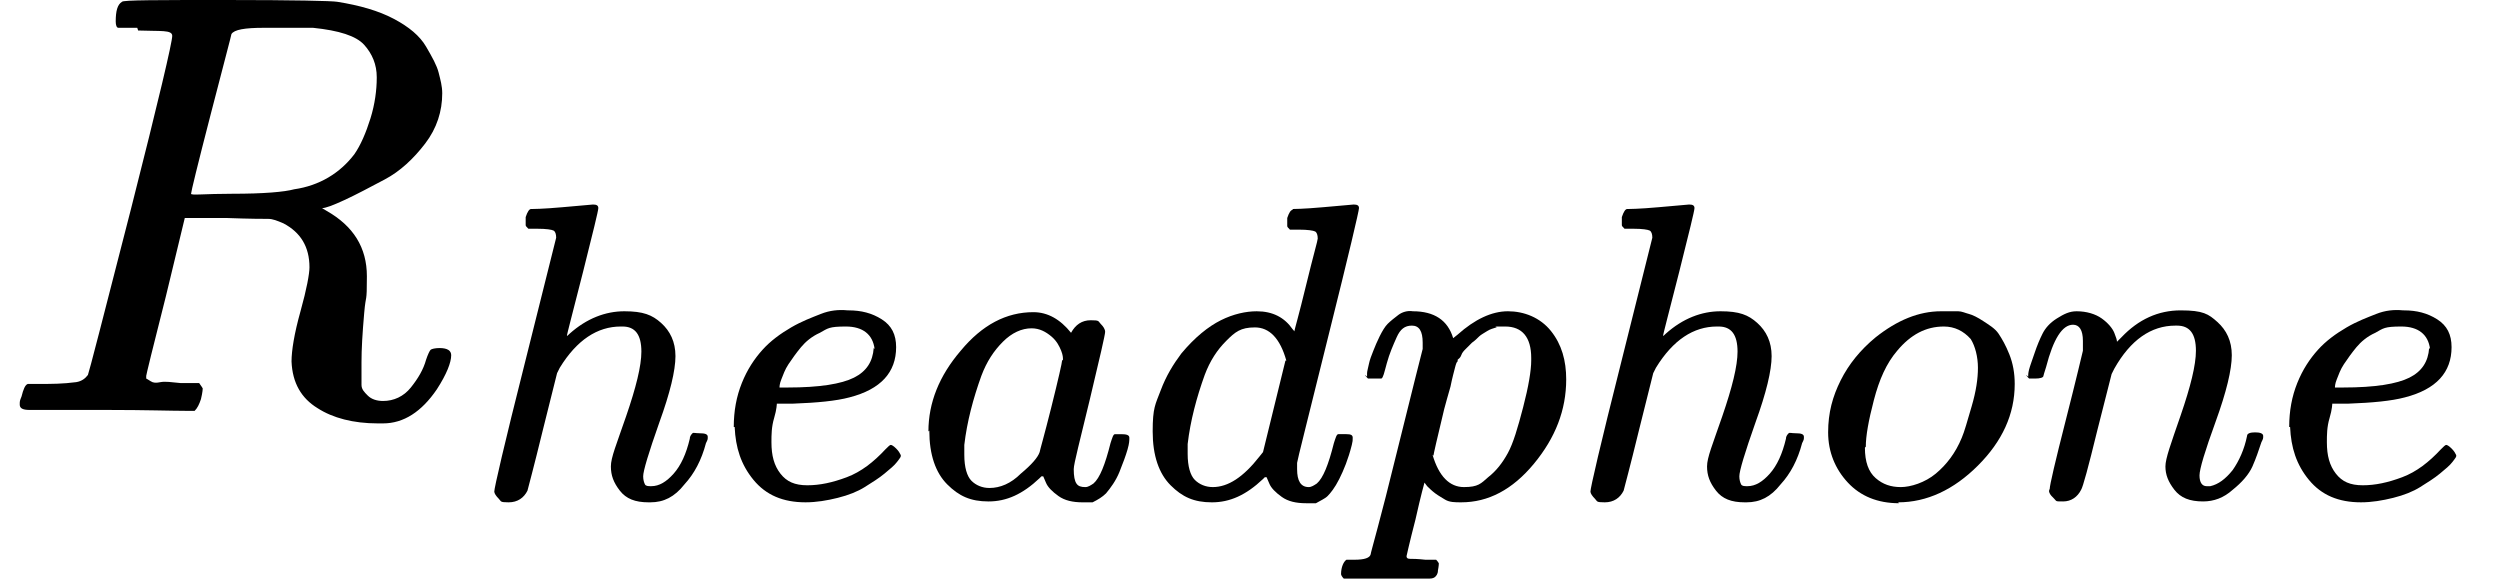
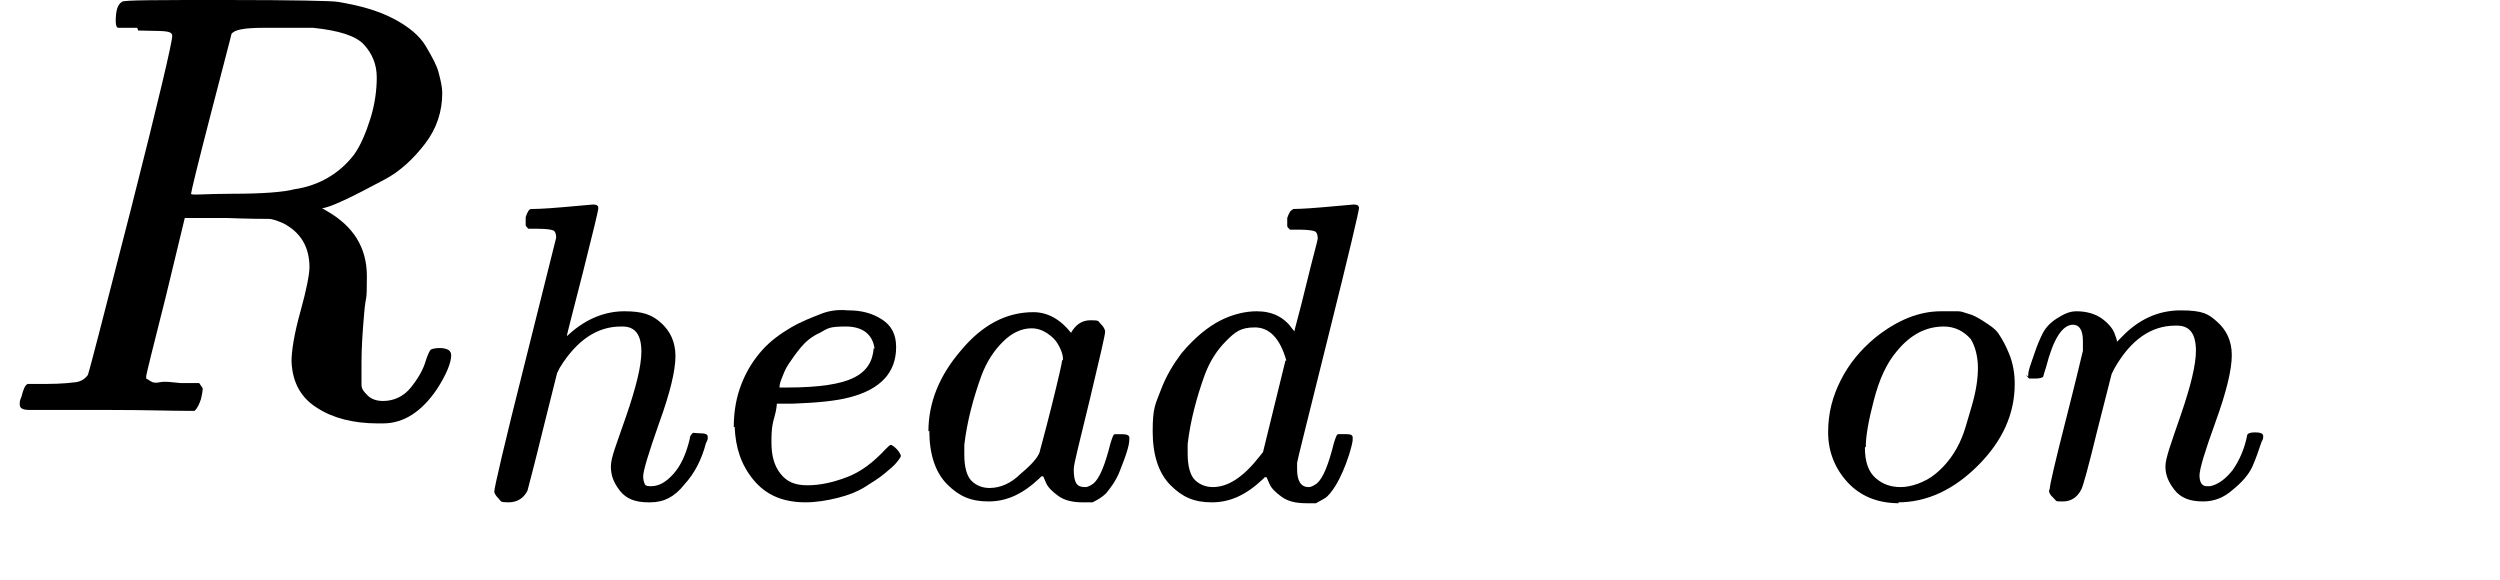
<svg xmlns="http://www.w3.org/2000/svg" version="1.1" viewBox="0 0 278.7 64.7">
  <g id="Layer_1" focusable="false">
    <g>
      <path id="MJX-7-TEX-I-1D445" d="M15.3,3.1c-1.2,0-1.9,0-2.1,0s-.3-.3-.3-.7c0-1.2.2-1.9.7-2.2C13.7,0,17.6,0,25.2,0c7.6,0,11.8.1,12.4.2,2.5.4,4.6,1,6.3,1.9s2.9,1.9,3.6,3.1,1.2,2.1,1.4,2.9.4,1.5.4,2.3c0,2-.6,3.9-1.9,5.6s-2.8,3.1-4.5,4-3.2,1.7-4.5,2.3-2.1.9-2.5.9l.5.3c3,1.7,4.5,4.1,4.5,7.3s-.1,1.8-.3,4.1-.3,4-.3,5.5v.6c0,.8,0,1.4,0,1.9s.3.8.7,1.2,1,.6,1.7.6c1.2,0,2.3-.5,3.1-1.5.8-1,1.4-2,1.7-3.1.2-.6.4-1,.5-1.1s.5-.2,1-.2c.9,0,1.3.3,1.3.8,0,.8-.5,2.1-1.6,3.8-1.7,2.5-3.7,3.8-6,3.8h-.6c-2.7,0-5-.6-6.7-1.7-1.8-1.1-2.8-2.8-2.9-5.2,0-1.2.3-3.1,1-5.6s1-4.2,1-4.9c0-2.3-1-3.9-2.9-4.9-.7-.3-1.2-.5-1.7-.5s-2,0-4.7-.1h-4.6l-2.1,8.7c-1.5,5.9-2.2,8.8-2.2,8.9,0,.2,0,.3,0,.3s.2.1.5.3.6.2,1.1.1,1.2,0,2.2.1h2.1c.3.4.4.6.4.6s0,.4-.2,1.2c-.2.6-.4,1-.7,1.3h-1c-1.6,0-4.5-.1-8.7-.1h-7.3c-.8,0-1.2,0-1.4,0-.8,0-1.1-.2-1.1-.6s0-.4.2-.9c.2-.8.4-1.3.7-1.4.2,0,.5,0,1,0h.4c1.2,0,2.5,0,4-.2.6-.1,1-.4,1.3-.8.1-.2,1.7-6.4,4.8-18.5,3.1-12.2,4.6-18.6,4.6-19.3s-1.3-.5-3.8-.6ZM42,8.6c0-1.4-.5-2.6-1.4-3.6s-2.8-1.6-5.7-1.9h-1.5c-.9,0-1.8,0-2.5,0h-1.5c-2.1,0-3.3.2-3.6.7,0,.1-.8,3.1-2.3,8.9-1.5,5.8-2.2,8.7-2.2,8.9s1.5,0,4.6,0c3.5,0,5.8-.2,6.9-.5,2.8-.4,5.1-1.8,6.7-3.9.7-1,1.3-2.4,1.8-4s.7-3.2.7-4.5Z" />
      <g>
        <path id="MJX-7-TEX-I-210E" d="M59.3,23.3s1.2,0,3.4-.2c2.2-.2,3.4-.3,3.4-.3.4,0,.6.1.6.4s-.6,2.7-1.7,7.1c-1.2,4.7-1.8,7-1.8,7.1s.1,0,.3-.2c1.9-1.7,4-2.5,6.1-2.5s3.1.4,4.1,1.3,1.6,2.1,1.6,3.7c0,1.6-.6,4.1-1.8,7.4-1.2,3.4-1.8,5.4-1.8,6,0,.4.1.7.2.9.1.2.4.2.7.2.9,0,1.7-.5,2.5-1.4s1.4-2.2,1.8-3.9c0-.3.2-.5.3-.6s.3,0,.8,0c.6,0,.9.1.9.4s0,.3-.2.7c-.5,1.9-1.3,3.4-2.4,4.6-1.1,1.4-2.3,2-3.8,2h-.2c-1.5,0-2.5-.4-3.2-1.3s-1-1.7-1-2.7.6-2.4,1.7-5.6,1.7-5.6,1.7-7.2c0-1.9-.7-2.8-2.1-2.8h-.2c-2.6,0-4.9,1.5-6.8,4.6l-.3.6-1.6,6.4c-1,4.1-1.6,6.3-1.7,6.7-.4.8-1.1,1.3-2.1,1.3s-.8-.1-1.1-.4c-.3-.3-.5-.6-.5-.8,0-.4,1.1-5.2,3.4-14.3l3.5-14c0-.4-.1-.7-.3-.8s-.8-.2-1.8-.2h-1c-.2-.2-.3-.3-.3-.4s0-.4,0-.9c.2-.6.4-.9.6-.9Z" />
        <path id="MJX-7-TEX-I-1D452" d="M81.8,47.6c0-1.8.3-3.4.9-4.9.6-1.5,1.4-2.7,2.3-3.7s2-1.8,3.2-2.5,2.3-1.1,3.3-1.5,2-.5,3-.4h.1c1.4,0,2.6.3,3.7,1s1.6,1.7,1.6,3.1c0,2.8-1.7,4.7-5.2,5.6-1.5.4-3.6.6-6.3.7-1.2,0-1.8,0-1.8,0,0,0,0,.6-.3,1.6s-.3,1.9-.3,2.7c0,1.5.3,2.6,1,3.5s1.6,1.3,3,1.3,2.8-.3,4.4-.9c1.6-.6,3-1.7,4.3-3.1.3-.3.5-.5.6-.5s.3.1.6.4.4.5.5.7-.1.4-.4.8-.8.8-1.4,1.3c-.6.5-1.4,1-2.2,1.5s-1.8.9-3,1.2-2.4.5-3.6.5c-2.5,0-4.4-.8-5.8-2.5-1.4-1.7-2-3.6-2.1-5.9ZM97.5,38.9c-.2-1.6-1.3-2.5-3.2-2.5s-2,.2-2.9.7c-.9.4-1.6,1-2.1,1.6s-1,1.3-1.4,1.9-.6,1.2-.8,1.7-.2.8-.2.9c0,0,.3,0,.9,0,3.6,0,6-.4,7.4-1.1s2.1-1.8,2.2-3.3Z" />
        <path id="MJX-7-TEX-I-1D44E" d="M103.5,48.1c0-3.2,1.2-6.2,3.6-9,2.4-2.9,5.1-4.3,8.1-4.3,1.6,0,3,.8,4.2,2.3.5-.9,1.2-1.4,2.2-1.4s.8.1,1.1.4.5.6.5.9-.6,2.9-1.7,7.5-1.8,7.2-1.8,7.8c0,.8.1,1.3.3,1.6.2.3.5.4,1,.4.3,0,.6-.2.9-.4.7-.6,1.3-2.1,1.9-4.5.2-.6.3-1,.5-1,0,0,.2,0,.5,0h.2c.6,0,.9.1.9.4s0,.6-.2,1.3-.5,1.5-.9,2.5-1,1.8-1.5,2.4c-.4.4-.9.7-1.5,1-.3,0-.6,0-1.1,0-1.1,0-2-.2-2.7-.7s-1.2-1-1.4-1.5l-.3-.7s0,0-.2,0c0,0-.1.1-.2.2-1.9,1.8-3.7,2.6-5.7,2.6s-3.3-.6-4.6-1.9c-1.3-1.3-2-3.3-2-6ZM118.5,40.1c0-.2,0-.5-.2-1s-.5-1.1-1.1-1.6-1.3-.9-2.2-.9c-1.1,0-2.2.5-3.2,1.5s-1.8,2.2-2.4,3.8c-.9,2.5-1.6,5.1-1.9,7.7v.5c0,.3,0,.4,0,.6,0,1.4.3,2.4.8,2.9s1.2.8,2,.8c1.2,0,2.4-.5,3.5-1.6,1.2-1,1.9-1.8,2.1-2.4,0-.1.5-1.8,1.3-5,.8-3.2,1.2-5,1.2-5.2Z" />
        <path id="MJX-7-TEX-I-1D451" d="M144.1,23.3s1.2,0,3.4-.2,3.4-.3,3.4-.3c.4,0,.6.1.6.4s-1.1,5-3.4,14.2c-2.3,9.3-3.5,14-3.5,14.2s0,.4,0,.7c0,1.3.4,2,1.3,2,.3,0,.6-.2.9-.4.7-.6,1.3-2.1,1.9-4.5.2-.6.3-1,.5-1,0,0,.2,0,.5,0h.4c.5,0,.7.1.7.4s0,.4-.1.8c-.4,1.6-.9,2.8-1.4,3.8-.5,1-1,1.6-1.3,1.9s-.8.5-1.3.8c-.3,0-.6,0-1.1,0-1.1,0-2-.2-2.7-.7s-1.2-1-1.4-1.5l-.3-.7s0,0-.2,0c0,0-.1.1-.2.2-1.9,1.8-3.7,2.6-5.7,2.6s-3.3-.6-4.6-1.9c-1.3-1.3-2-3.3-2-6s.3-3,.9-4.6c.6-1.6,1.4-2.9,2.3-4.1,1.5-1.8,3-3,4.4-3.7s2.8-1,4-1c1.8,0,3.1.7,4,2,.2.2.2.3.2.2,0-.1.5-1.8,1.3-5.1s1.3-5,1.3-5.2c0-.4-.1-.7-.3-.8s-.8-.2-1.8-.2h-1c-.2-.2-.3-.3-.3-.4s0-.4,0-.9c.2-.6.4-.9.6-.9ZM143.4,40.2c-.7-2.5-1.9-3.7-3.5-3.7s-2.2.5-3.2,1.5-1.8,2.2-2.4,3.8c-.9,2.5-1.6,5.1-1.9,7.7v.5c0,.3,0,.4,0,.6,0,1.4.3,2.4.8,2.9s1.2.8,2,.8c1.7,0,3.4-1.1,5.2-3.4l.4-.5,2.5-10.2Z" />
-         <path id="MJX-7-TEX-I-1D45D" d="M152.4,42c0,0,0-.2,0-.4s.1-.5.2-1c.1-.5.3-1,.5-1.5s.4-1,.7-1.6.6-1.1.9-1.4.8-.7,1.2-1,1-.5,1.6-.4c2.4,0,3.9,1,4.5,3l.5-.4c1.9-1.7,3.8-2.6,5.6-2.6s3.6.7,4.8,2.2,1.7,3.3,1.7,5.4c0,3.4-1.2,6.5-3.6,9.4-2.4,2.9-5.1,4.3-8.1,4.3-.7,0-1.3,0-1.8-.3-.3-.2-.7-.4-1.1-.7-.4-.3-.7-.6-.9-.8l-.3-.4s-.4,1.4-1,4.1c-.7,2.7-1,4.1-1,4.1,0,.2.1.3.4.3.3,0,.8,0,1.7.1h1.2c.2.2.3.4.3.4s0,.3-.1.8c0,.4-.2.6-.3.7s-.3.2-.6.2h-.5c-.3,0-.8,0-1.6,0-.8,0-1.8,0-2.9,0-2.2,0-3.6,0-4.2,0h-.4c-.2-.2-.3-.4-.3-.5,0-.8.3-1.4.6-1.6h.9c1.1,0,1.7-.2,1.8-.6,0-.2,1.1-3.9,2.9-11.3,1.8-7.3,2.8-11.2,2.9-11.6,0-.2,0-.4,0-.7,0-1.3-.4-1.9-1.2-1.9s-1.3.4-1.7,1.3-.8,1.8-1.1,2.9-.4,1.6-.6,1.7c0,0-.3,0-.8,0h-.7c-.2-.2-.3-.3-.3-.4ZM159.7,50.7c.7,2.4,1.9,3.6,3.5,3.6s1.9-.4,2.7-1.1c.9-.7,1.6-1.6,2.2-2.7.6-1.1,1.1-2.8,1.7-5.1.6-2.3.9-4.1.9-5.2v-.3c0-2.3-1-3.5-2.9-3.5s-.7,0-1,.1-.7.2-1,.4-.7.4-.9.6-.5.5-.8.7l-.7.7c-.2.2-.4.4-.5.7s-.3.4-.4.5v.2c-.1,0-.2.3-.3.7s-.3,1.1-.5,2.1c-.3,1-.5,1.8-.7,2.5-.8,3.3-1.2,5.1-1.2,5.2Z" />
-         <path id="MJX-7-TEX-I-210E1" data-name="MJX-7-TEX-I-210E" d="M181.5,23.3s1.2,0,3.4-.2c2.2-.2,3.4-.3,3.4-.3.4,0,.6.1.6.4s-.6,2.7-1.7,7.1c-1.2,4.7-1.8,7-1.8,7.1s.1,0,.3-.2c1.9-1.7,4-2.5,6.1-2.5s3.1.4,4.1,1.3,1.6,2.1,1.6,3.7c0,1.6-.6,4.1-1.8,7.4-1.2,3.4-1.8,5.4-1.8,6,0,.4.1.7.2.9.1.2.4.2.7.2.9,0,1.7-.5,2.5-1.4s1.4-2.2,1.8-3.9c0-.3.2-.5.3-.6s.3,0,.8,0c.6,0,.9.1.9.4s0,.3-.2.7c-.5,1.9-1.3,3.4-2.4,4.6-1.1,1.4-2.3,2-3.8,2h-.2c-1.5,0-2.5-.4-3.2-1.3s-1-1.7-1-2.7.6-2.4,1.7-5.6,1.7-5.6,1.7-7.2c0-1.9-.7-2.8-2.1-2.8h-.2c-2.6,0-4.9,1.5-6.8,4.6l-.3.6-1.6,6.4c-1,4.1-1.6,6.3-1.7,6.7-.4.8-1.1,1.3-2.1,1.3s-.8-.1-1.1-.4c-.3-.3-.5-.6-.5-.8,0-.4,1.1-5.2,3.4-14.3l3.5-14c0-.4-.1-.7-.3-.8s-.8-.2-1.8-.2h-1c-.2-.2-.3-.3-.3-.4s0-.4,0-.9c.2-.6.4-.9.6-.9Z" />
        <path id="MJX-7-TEX-I-1D45C" d="M211.7,56.1c-2.4,0-4.3-.8-5.7-2.3-1.4-1.5-2.2-3.4-2.2-5.6s.5-4,1.4-5.8c.9-1.8,2.2-3.4,3.9-4.8,2.4-1.9,4.8-2.9,7.3-2.9s1.6,0,1.9,0c.4,0,.8.2,1.2.3s1,.4,1.6.8,1.3.8,1.7,1.4.8,1.3,1.2,2.3.6,2.1.6,3.3c0,3.4-1.4,6.4-4.1,9.1-2.7,2.7-5.7,4.1-8.9,4.1ZM207.9,49.9c0,1.6.4,2.7,1.2,3.4s1.7,1,2.8,1,2.7-.5,3.9-1.5c1.2-1,2.2-2.3,2.9-4,.3-.7.6-1.8,1.1-3.5s.7-3.1.7-4.3-.3-2.4-.8-3.2c-.8-.9-1.8-1.4-3-1.4-2,0-3.7.9-5.2,2.7-1.2,1.4-2,3.2-2.6,5.5-.6,2.3-.9,4-.9,5.2Z" />
        <path id="MJX-7-TEX-I-1D45B" d="M226.1,42c0-.2,0-.4.1-.8s.3-.9.6-1.8c.3-.9.6-1.6.9-2.2s.8-1.2,1.6-1.7,1.4-.8,2.2-.8c1.1,0,2.1.3,2.8.8s1.2,1.1,1.4,1.6.3.8.3,1,0,0,0,0l.5-.5c1.9-2,4.1-3,6.6-3s3.1.4,4.1,1.3,1.6,2.1,1.6,3.7-.6,4.1-1.8,7.4-1.8,5.3-1.8,6c0,.8.3,1.2.8,1.2s.3,0,.4,0c.9-.2,1.7-.8,2.5-1.8.7-1,1.3-2.3,1.6-3.8,0-.3.4-.4.9-.4s.9.1.9.4,0,.3-.2.7c-.3.9-.6,1.8-1,2.7-.4.9-1.2,1.8-2.2,2.6-1,.9-2.1,1.3-3.3,1.3-1.5,0-2.5-.4-3.2-1.3s-1-1.7-1-2.6.6-2.5,1.7-5.7c1.1-3.2,1.7-5.6,1.7-7.2,0-1.9-.7-2.8-2.1-2.8h-.2c-2.7,0-5,1.6-6.8,4.8l-.3.6-1.6,6.3c-1,4.1-1.6,6.3-1.8,6.6-.4.8-1.1,1.3-2,1.3s-.7,0-1-.3-.4-.4-.5-.6-.1-.3,0-.5c0-.4.6-3,1.8-7.7,1.2-4.7,1.8-7.3,1.9-7.7,0-.2,0-.5,0-1.1,0-1.2-.4-1.8-1.1-1.8-1.2,0-2.2,1.6-3,4.7-.2.6-.3,1-.3,1,0,.2-.4.3-.9.3h-.7c-.2-.2-.3-.3-.3-.4Z" />
-         <path id="MJX-7-TEX-I-1D4521" data-name="MJX-7-TEX-I-1D452" d="M255.2,47.6c0-1.8.3-3.4.9-4.9.6-1.5,1.4-2.7,2.3-3.7s2-1.8,3.2-2.5,2.3-1.1,3.3-1.5,2-.5,3-.4h.1c1.4,0,2.6.3,3.7,1s1.6,1.7,1.6,3.1c0,2.8-1.7,4.7-5.2,5.6-1.5.4-3.6.6-6.3.7-1.2,0-1.8,0-1.8,0,0,0,0,.6-.3,1.6s-.3,1.9-.3,2.7c0,1.5.3,2.6,1,3.5s1.6,1.3,3,1.3,2.8-.3,4.4-.9c1.6-.6,3-1.7,4.3-3.1.3-.3.5-.5.6-.5s.3.1.6.4.4.5.5.7-.1.4-.4.8-.8.8-1.4,1.3c-.6.5-1.4,1-2.2,1.5s-1.8.9-3,1.2-2.4.5-3.6.5c-2.5,0-4.4-.8-5.8-2.5-1.4-1.7-2-3.6-2.1-5.9ZM270.9,38.9c-.2-1.6-1.3-2.5-3.2-2.5s-2,.2-2.9.7c-.9.4-1.6,1-2.1,1.6s-1,1.3-1.4,1.9-.6,1.2-.8,1.7-.2.8-.2.9c0,0,.3,0,.9,0,3.6,0,6-.4,7.4-1.1s2.1-1.8,2.2-3.3Z" />
      </g>
    </g>
  </g>
</svg>